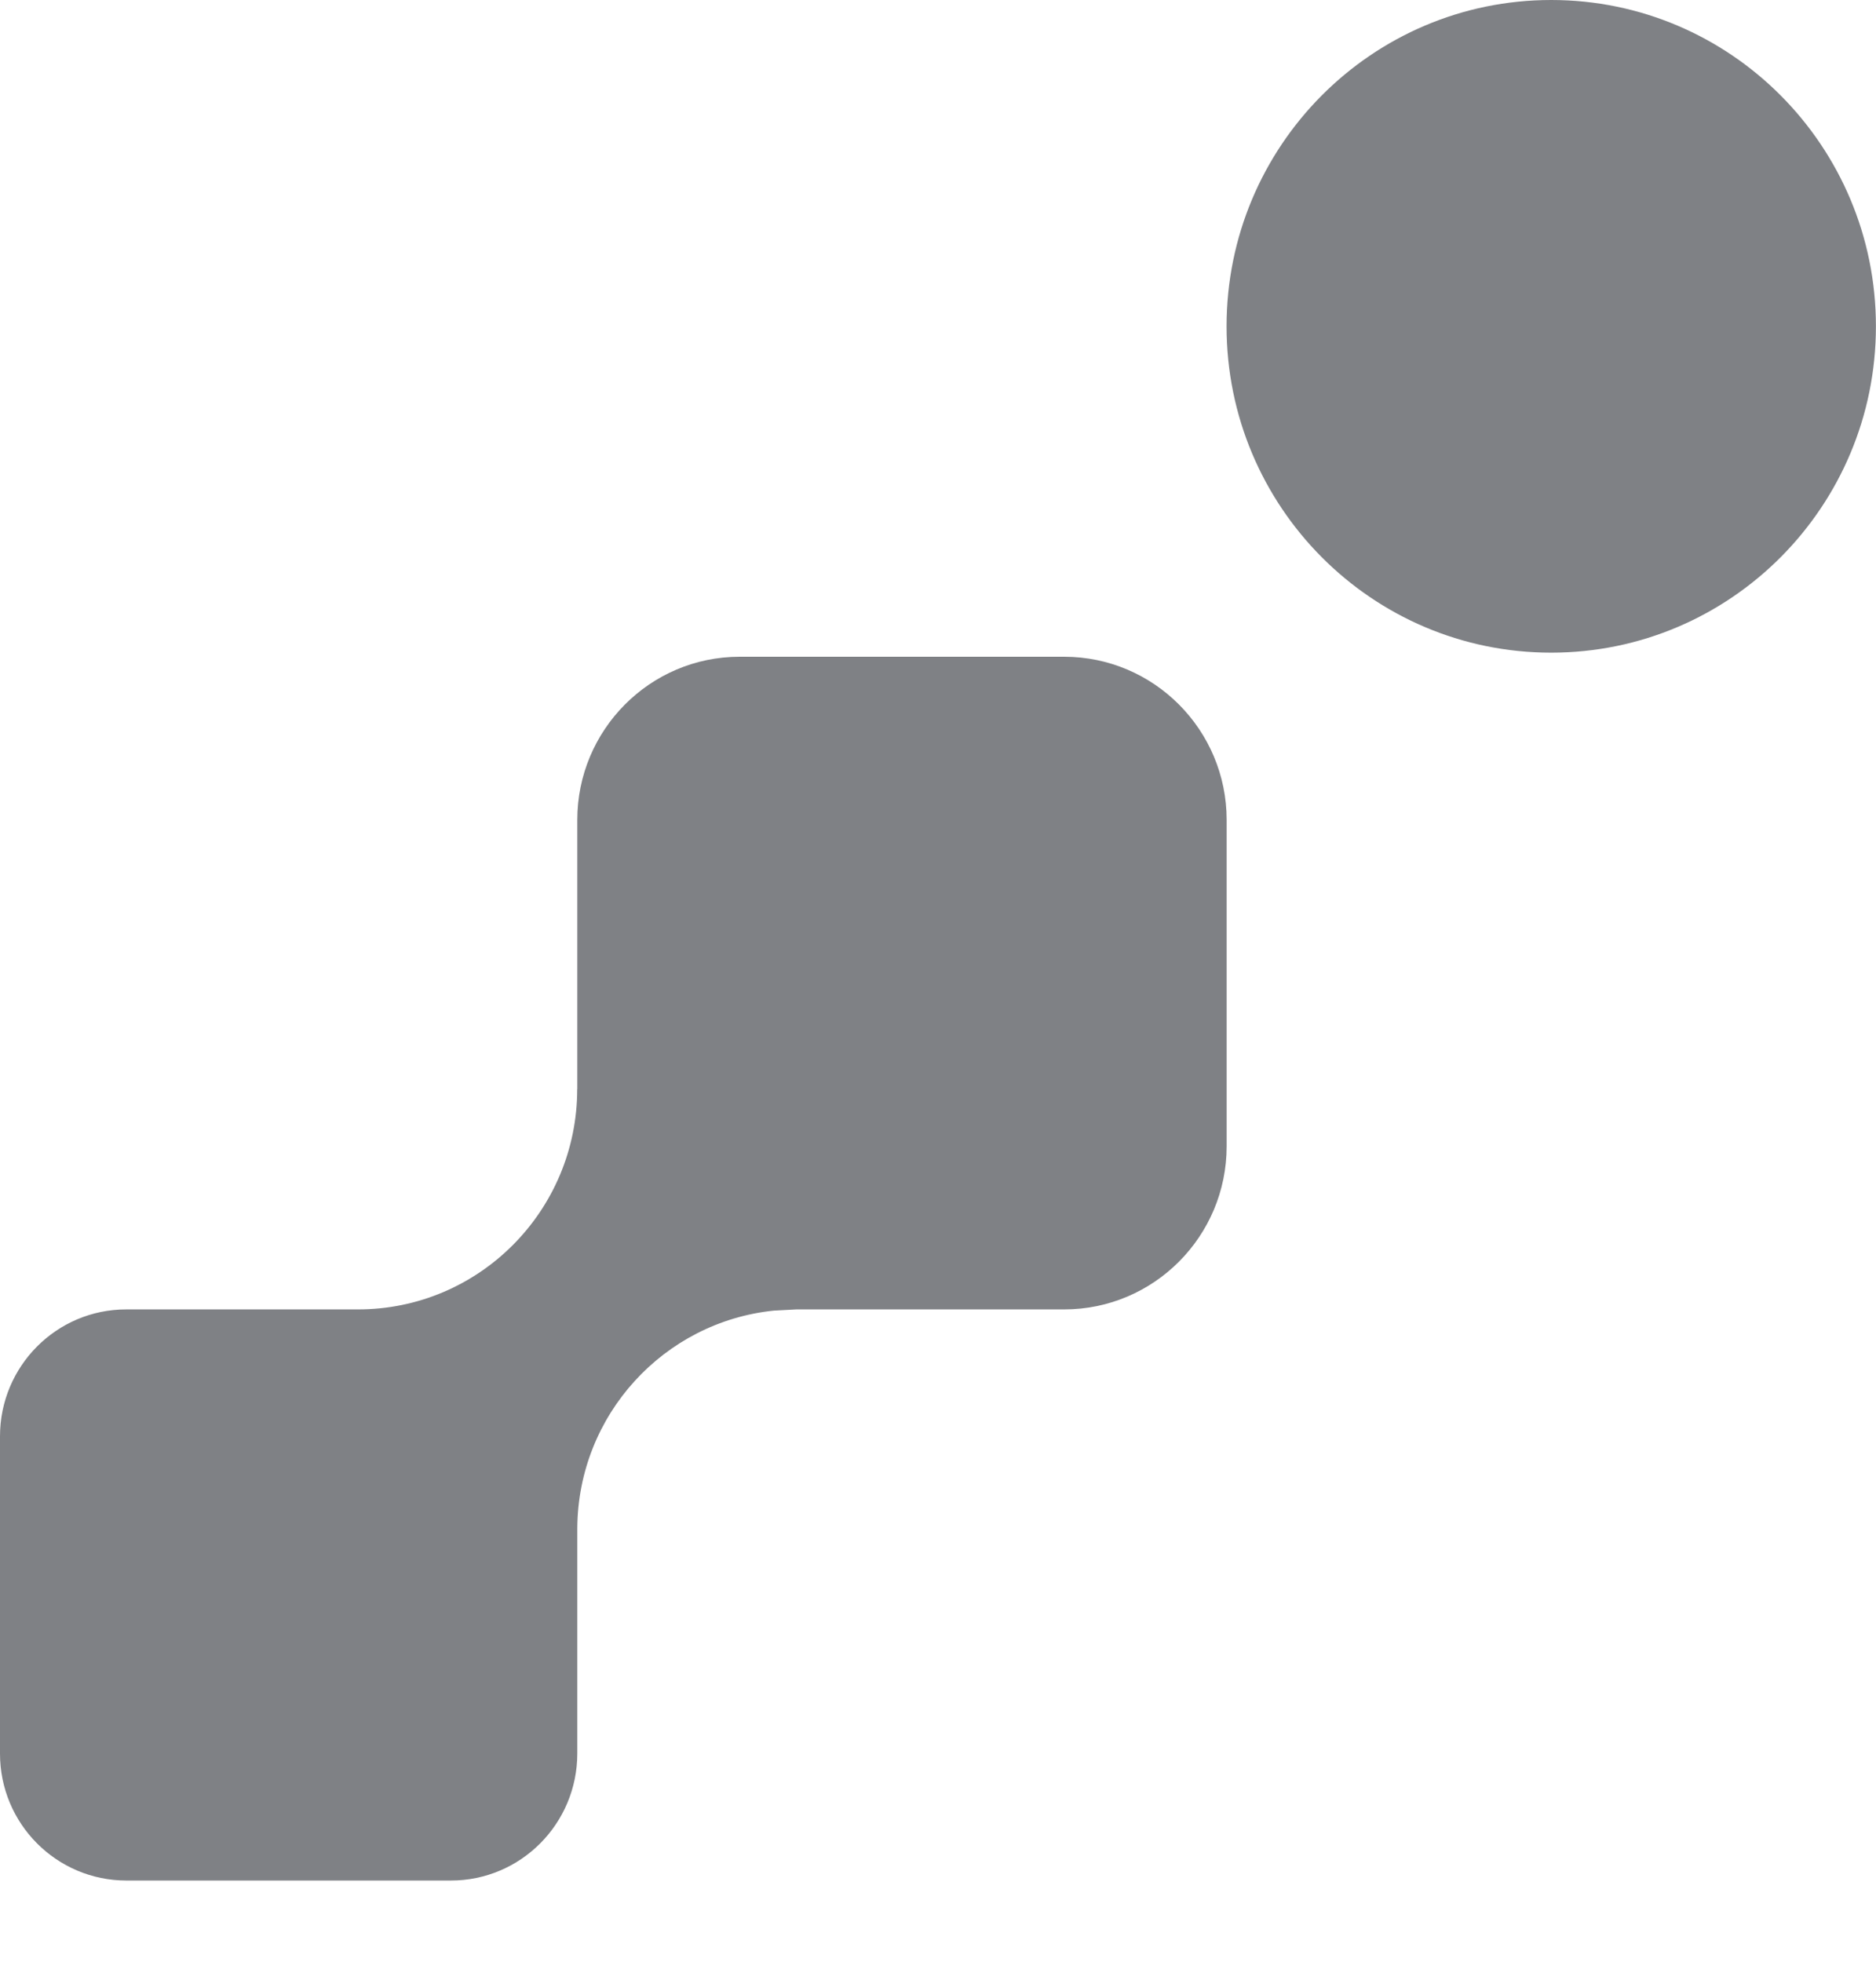
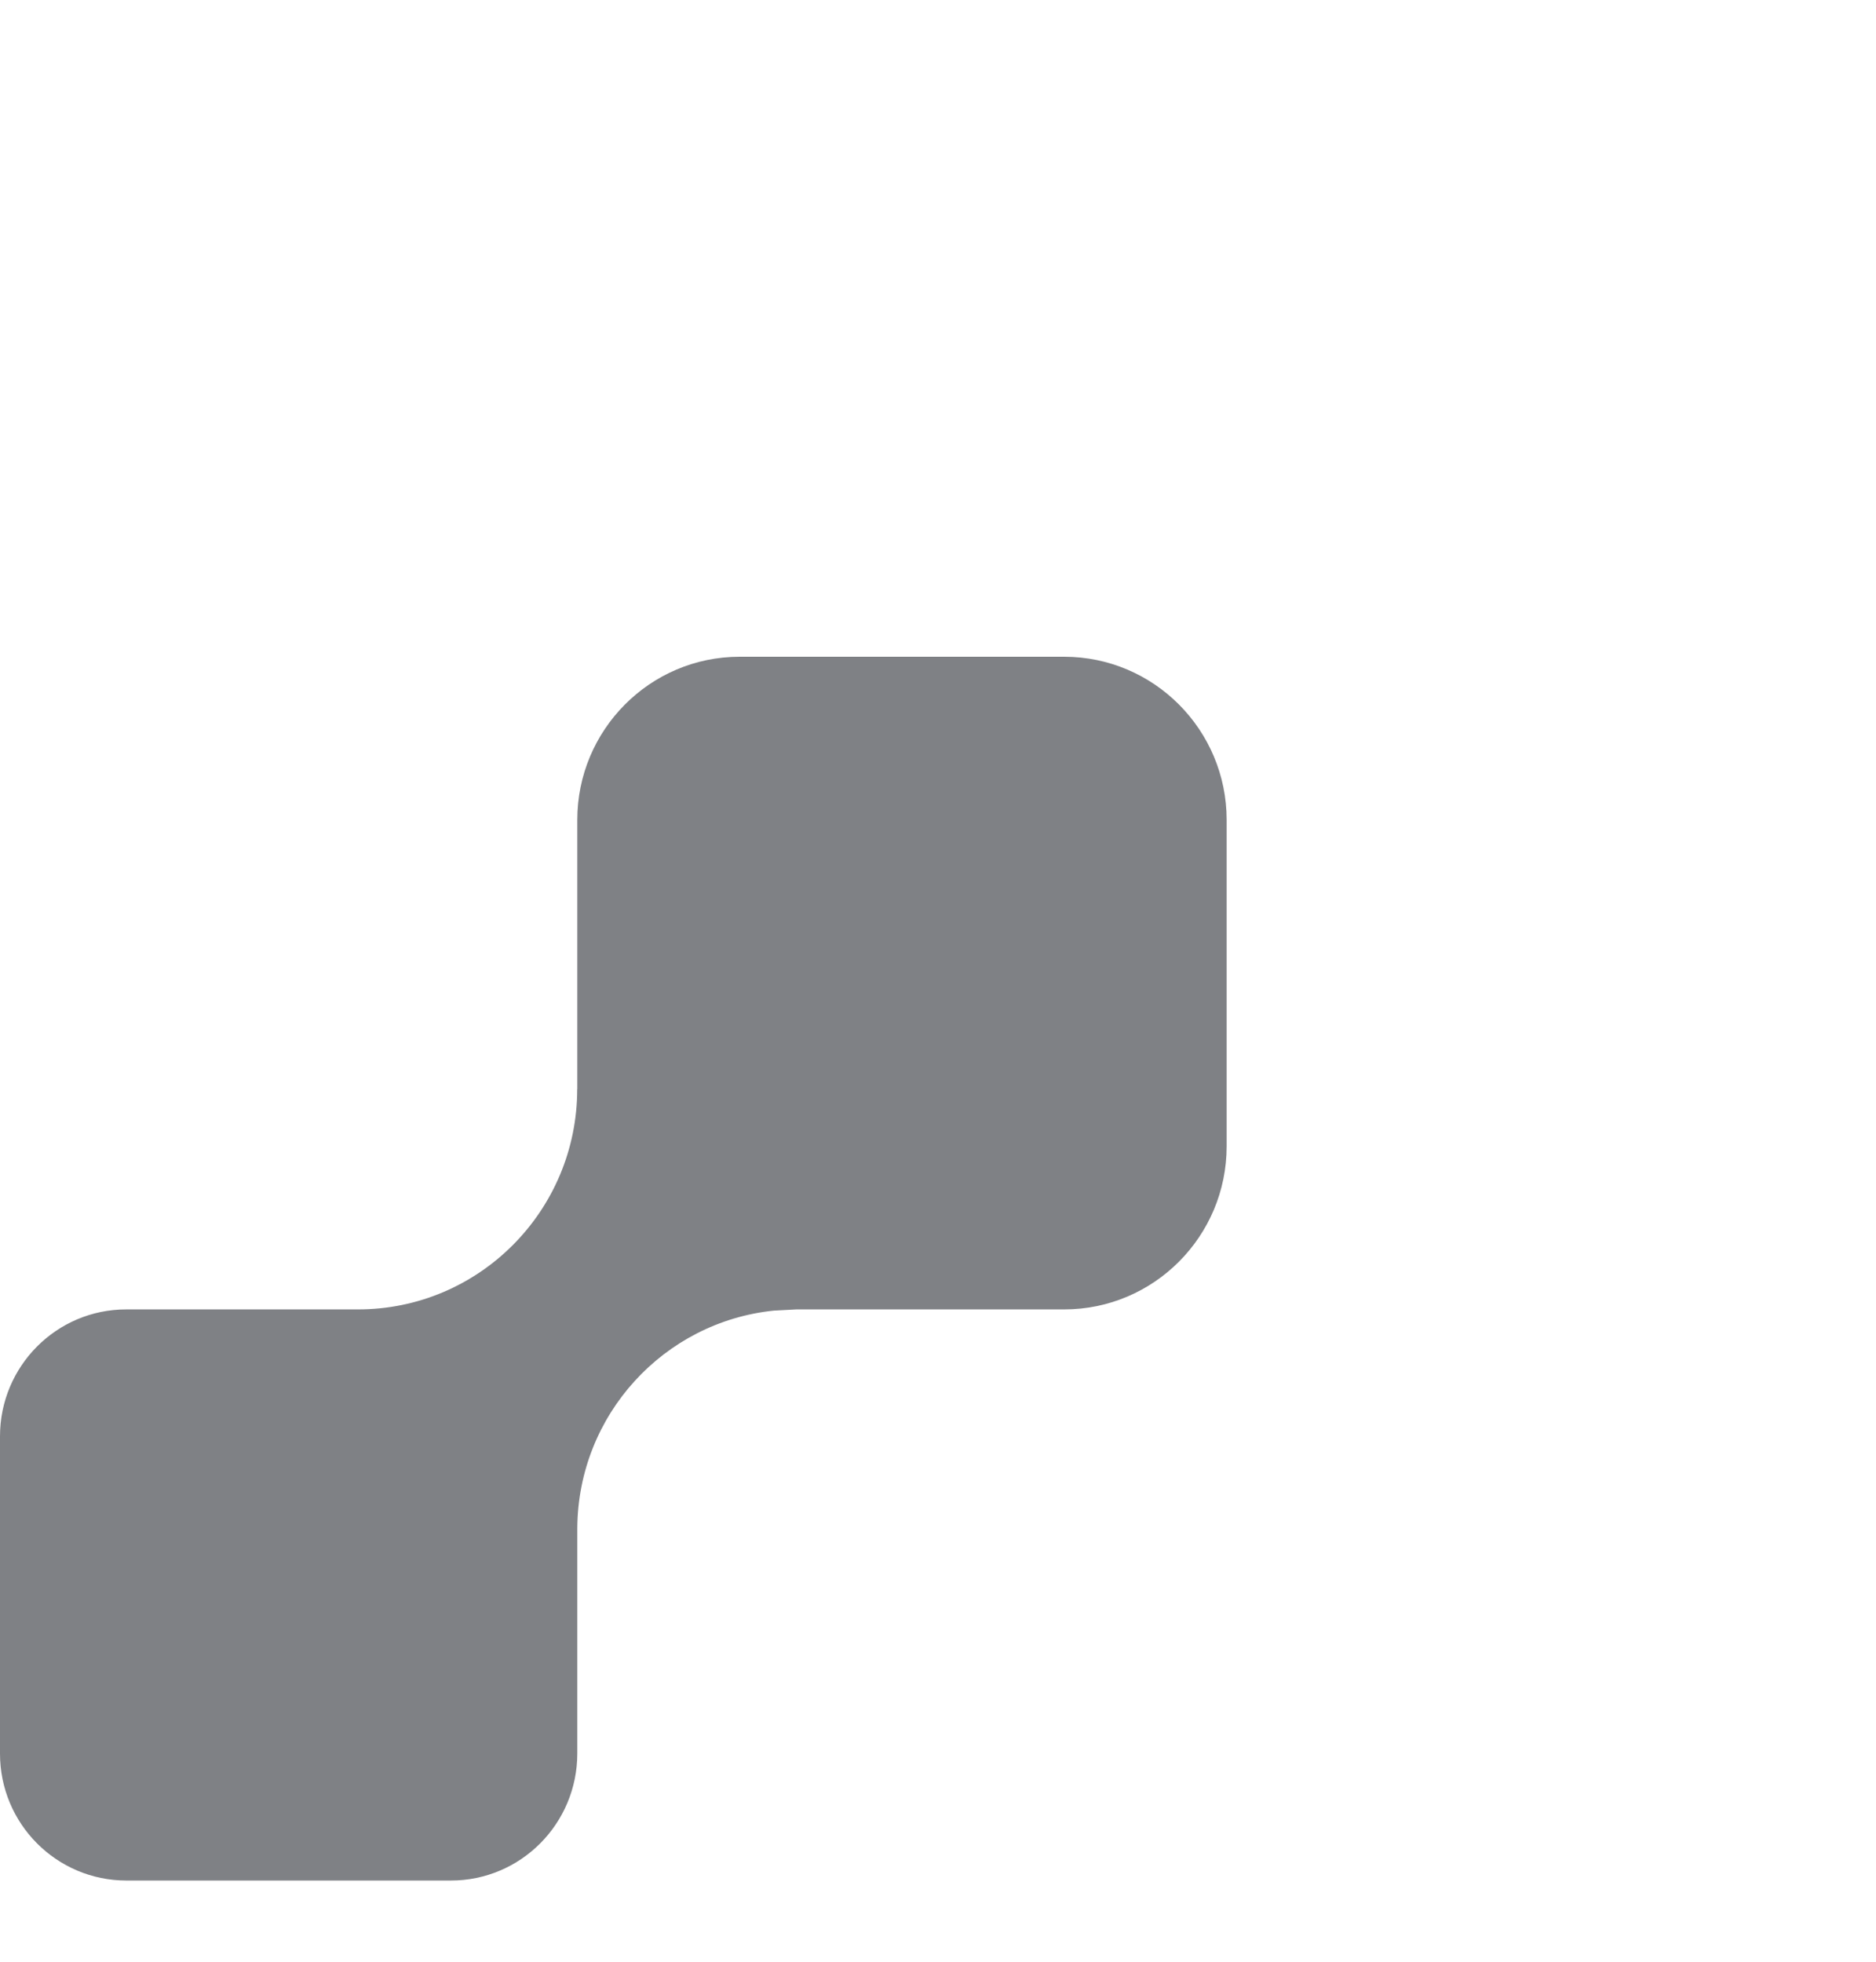
<svg xmlns="http://www.w3.org/2000/svg" width="22" height="23" viewBox="0 0 22 23" fill="none">
-   <path d="M21.999 3.826C21.999 1.713 20.294 0 18.191 0C16.088 0 14.384 1.713 14.384 3.826C14.384 5.939 16.088 7.652 18.191 7.652C20.294 7.652 21.999 5.939 21.999 3.826Z" fill="#7F8185" />
  <path d="M12.48 7.7C13.531 7.7 14.385 8.558 14.385 9.613V13.439C14.385 14.495 13.531 15.352 12.48 15.352H9.339L9.076 15.366C7.786 15.498 6.779 16.587 6.77 17.916V20.56C6.769 21.382 6.106 22.048 5.288 22.048H1.48C0.663 22.047 0 21.382 0 20.56V16.84C0 16.018 0.663 15.352 1.48 15.352H4.198C5.618 15.352 6.769 14.196 6.769 12.769L6.77 12.77V9.613C6.77 8.558 7.623 7.7 8.673 7.7H12.48Z" fill="#7F8185" />
</svg>